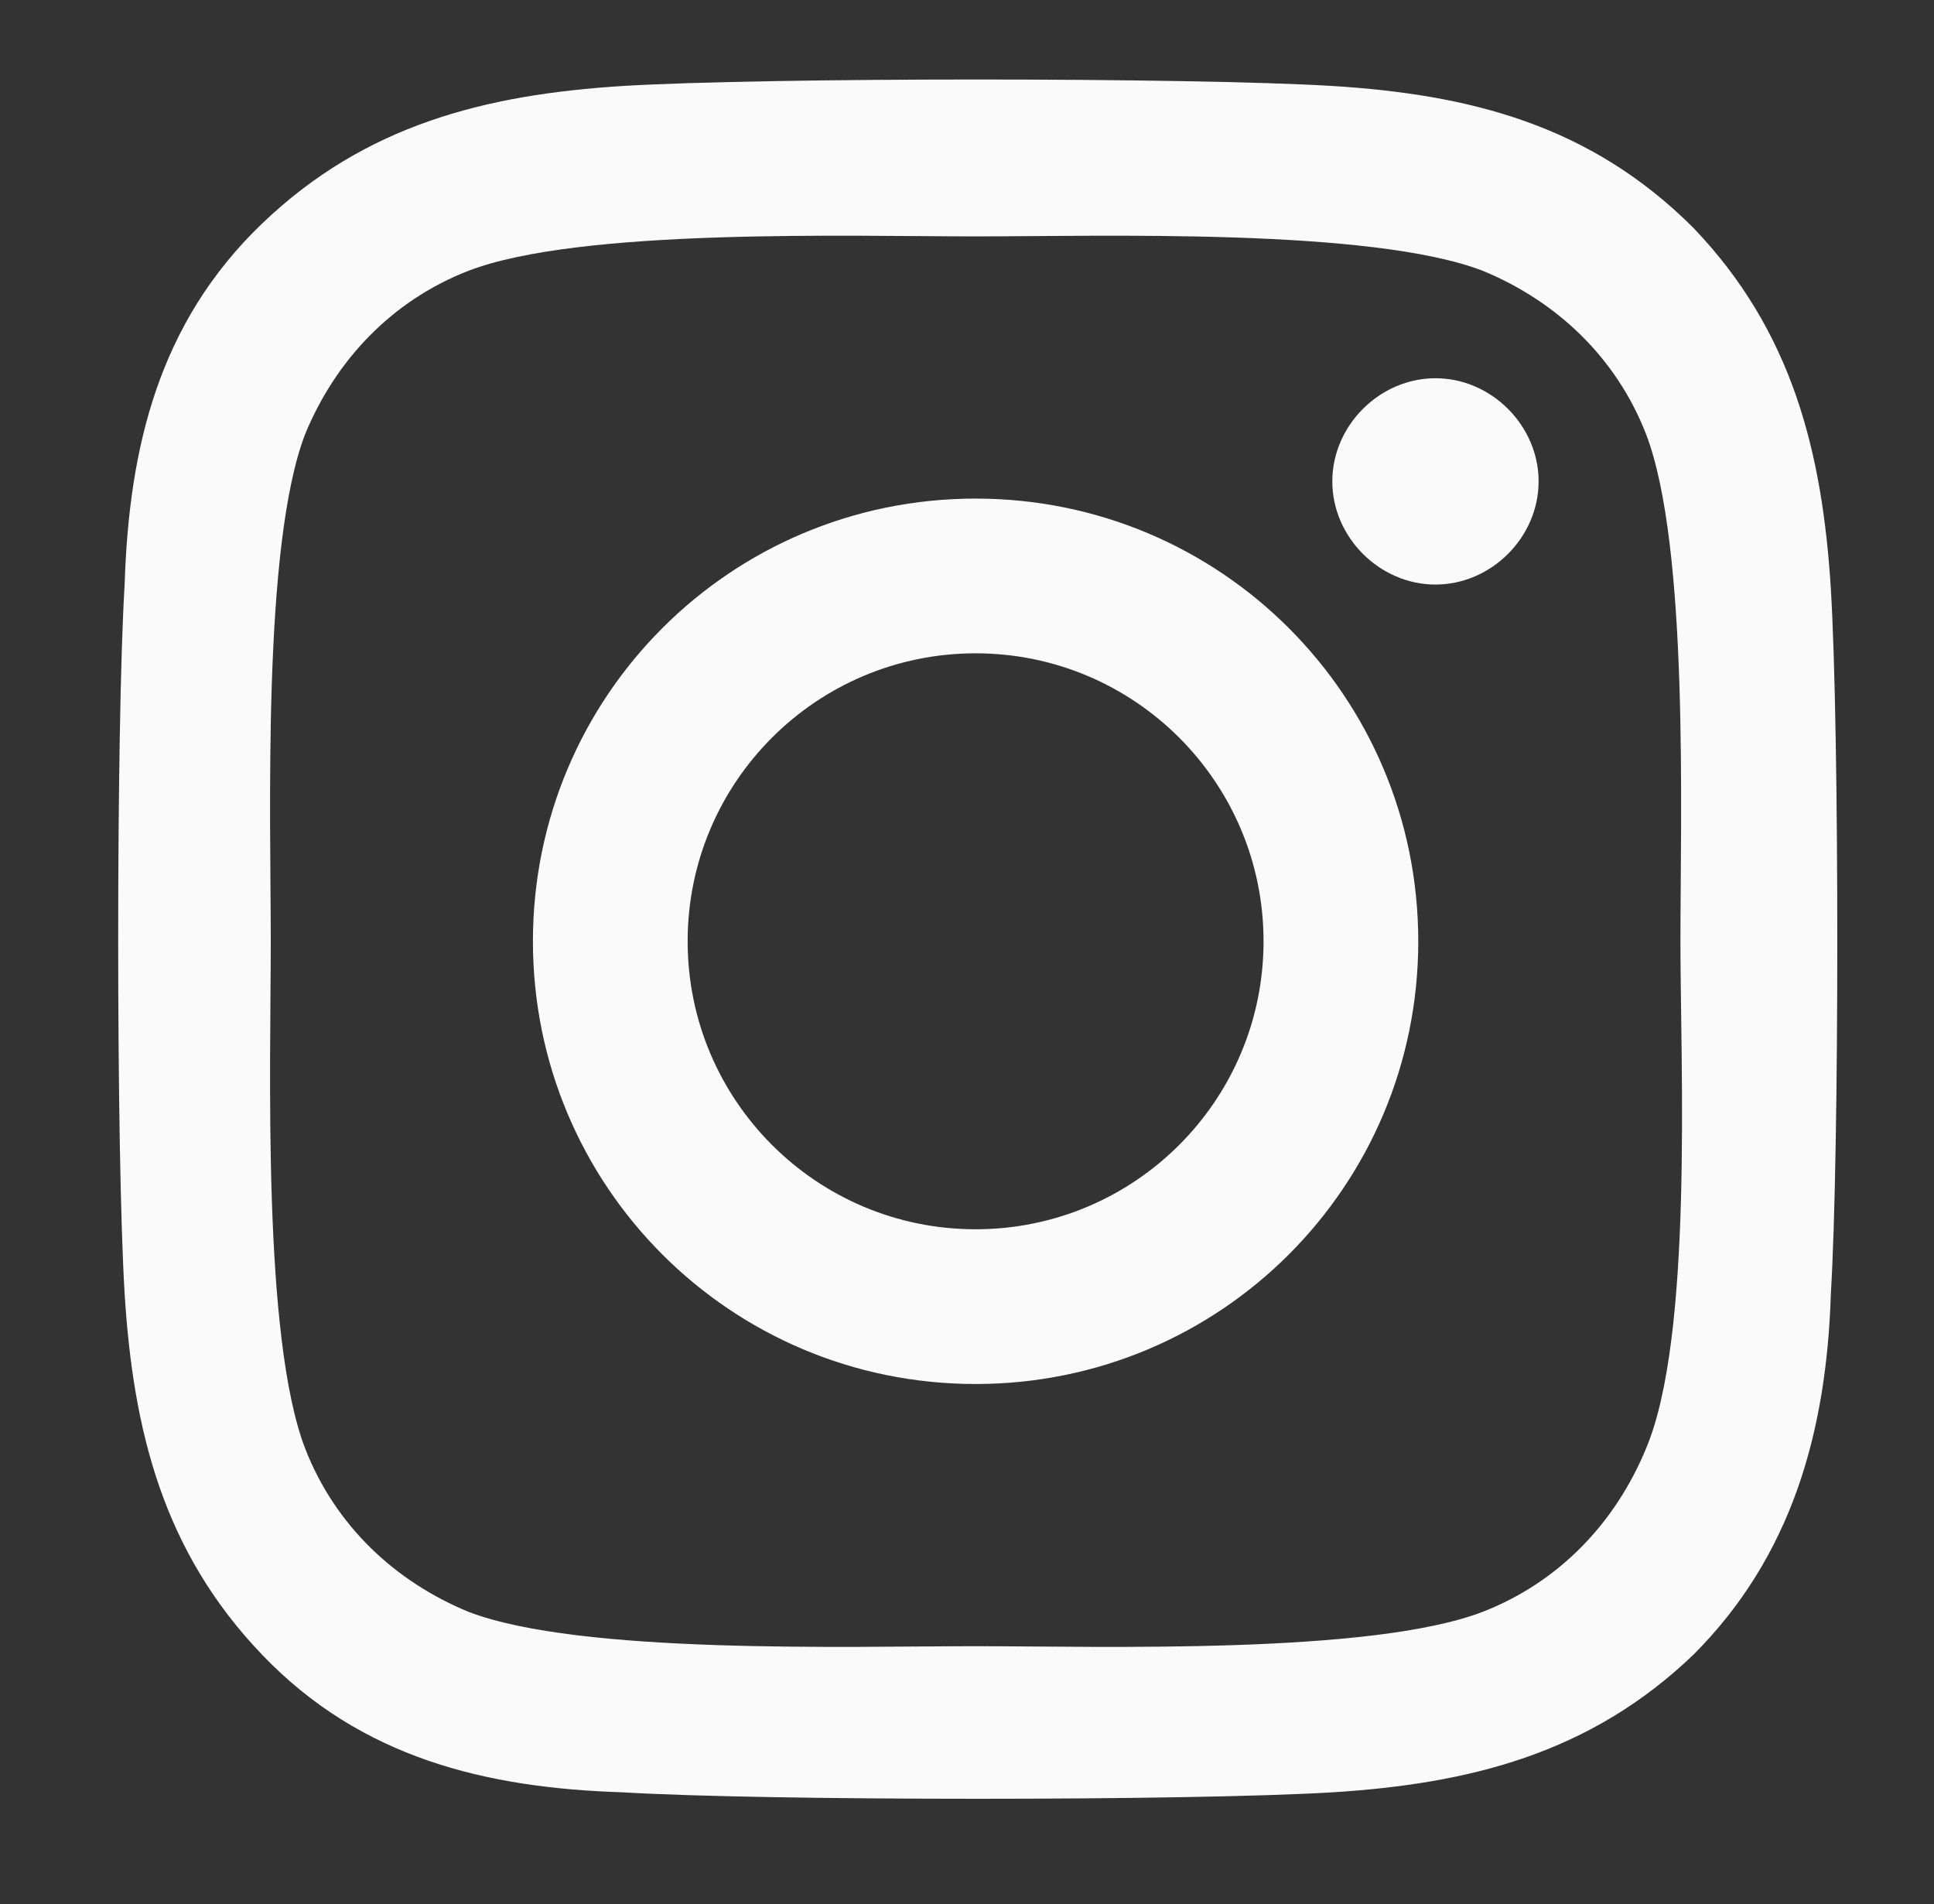
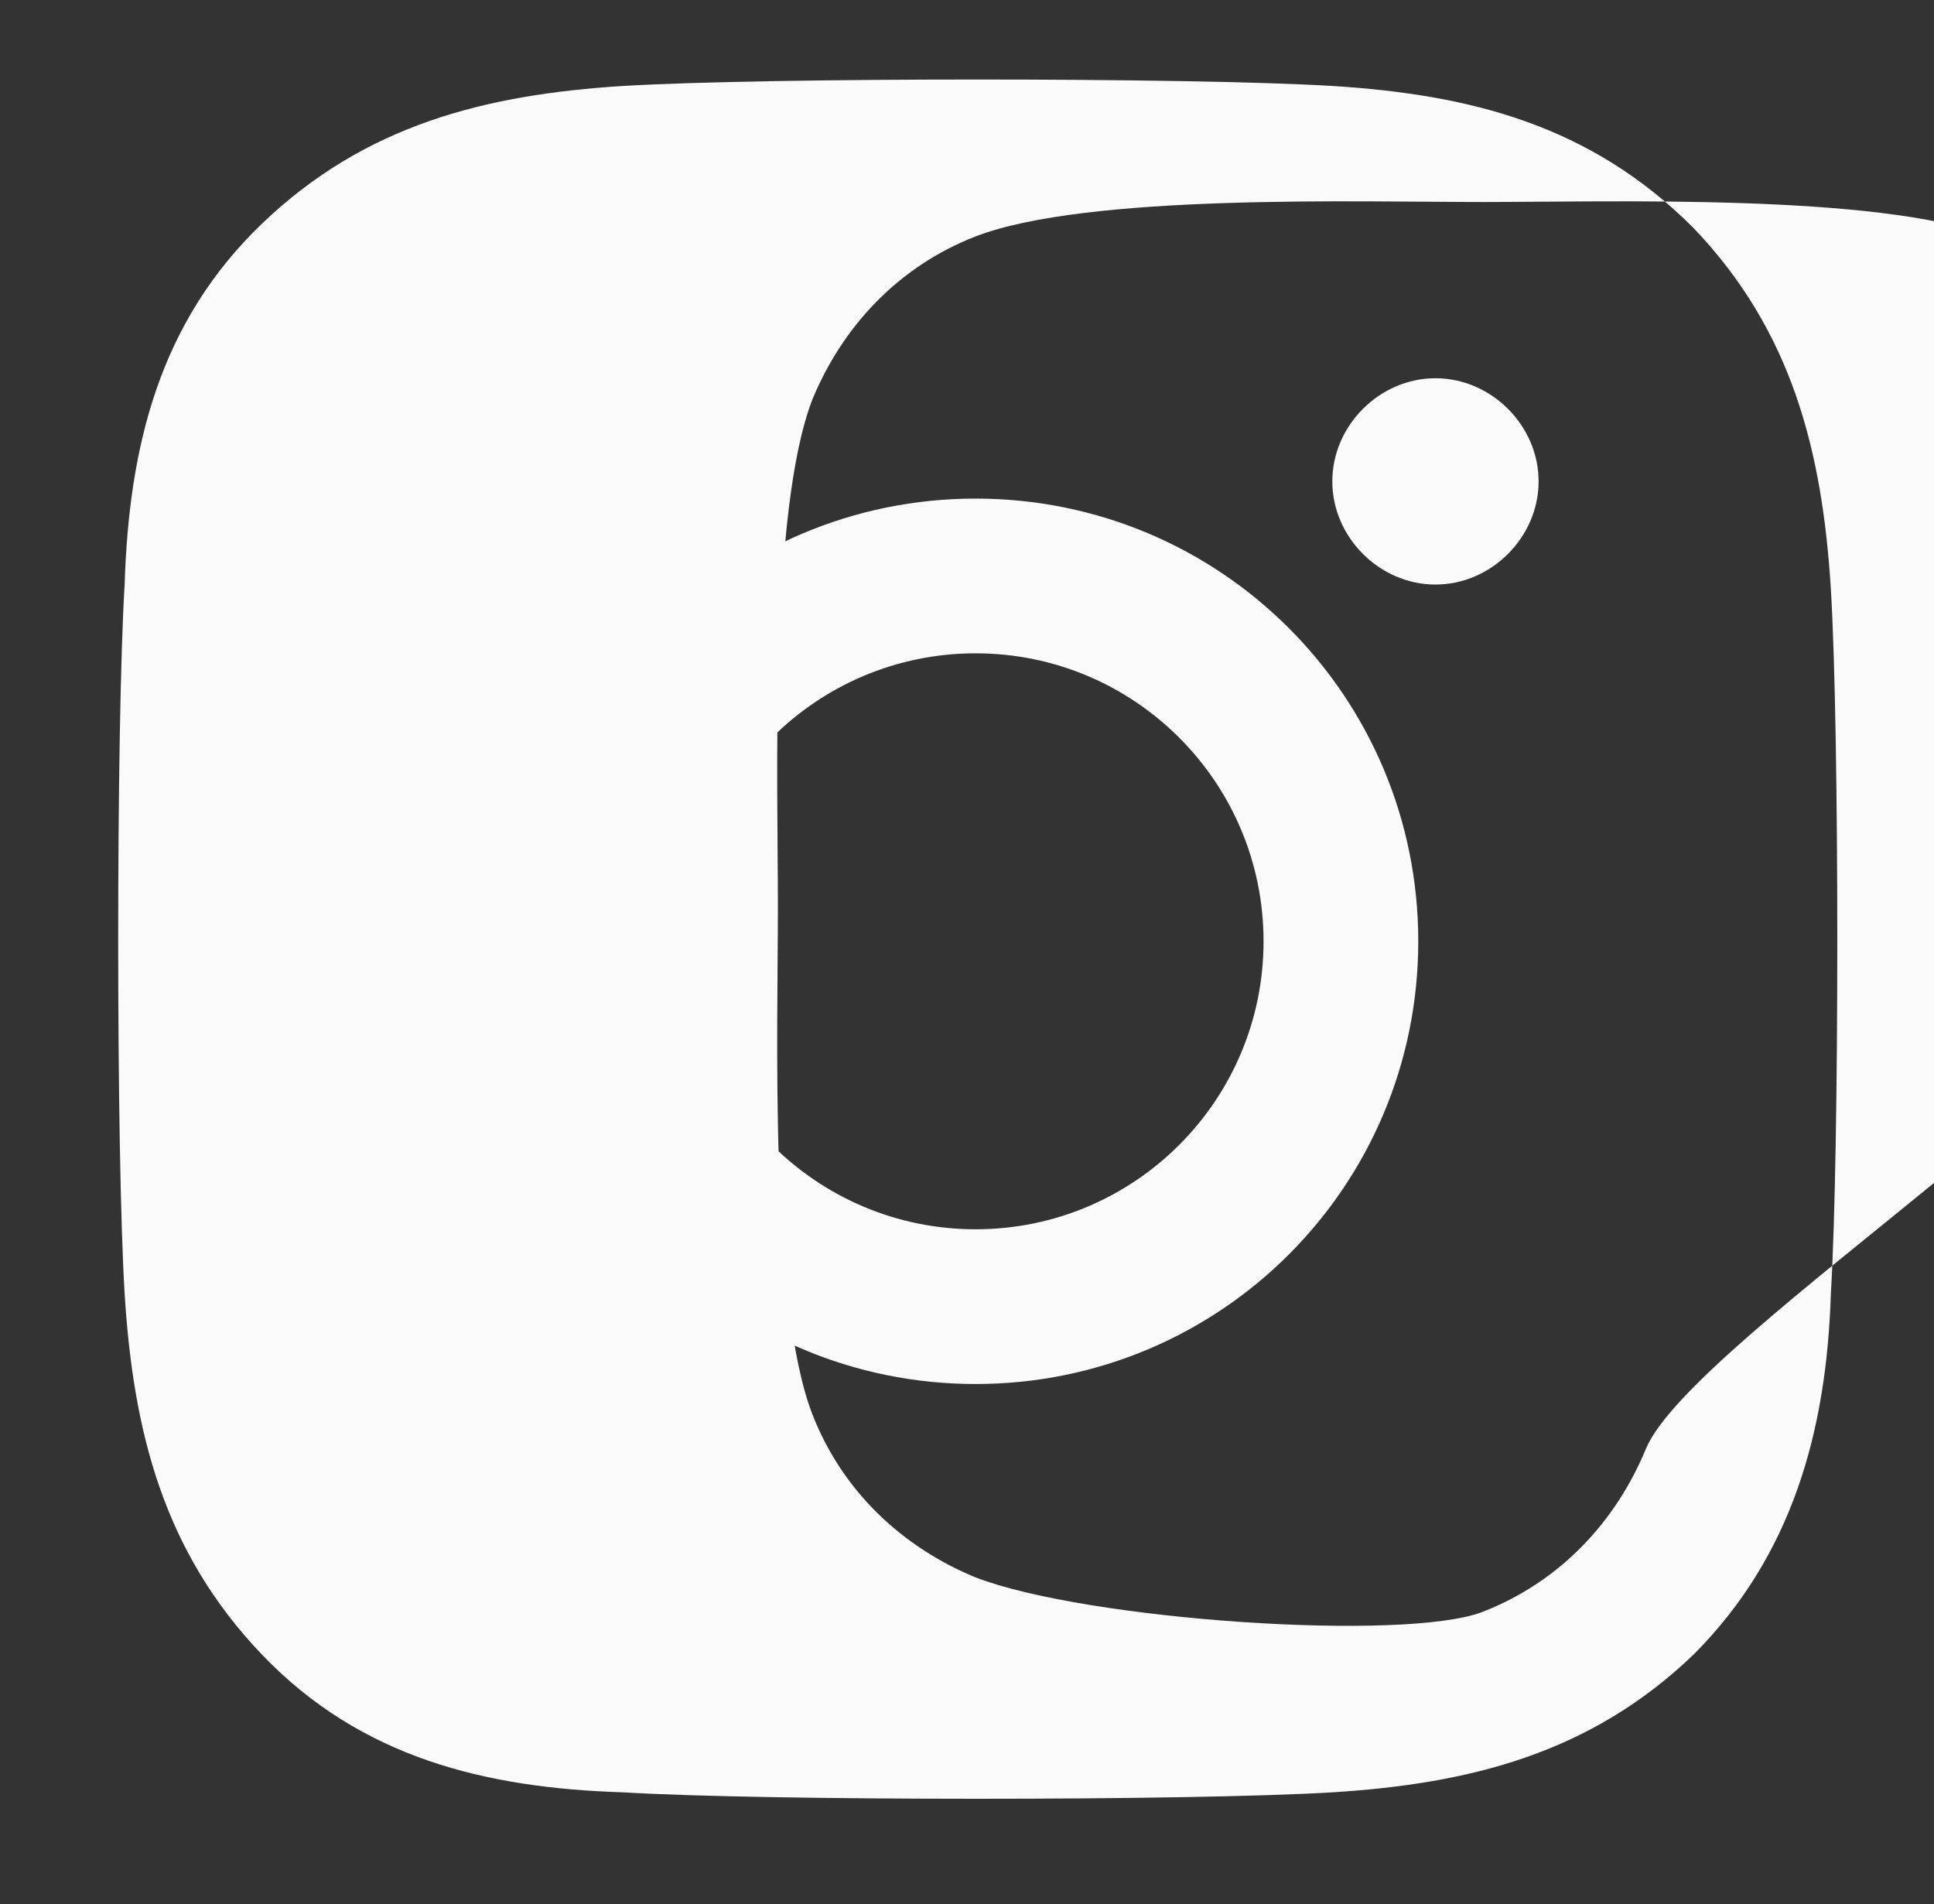
<svg xmlns="http://www.w3.org/2000/svg" version="1.1" id="Calque_1" focusable="false" x="0px" y="0px" viewBox="0 0 45 44.3" style="enable-background:new 0 0 45 44.3;" xml:space="preserve">
  <rect x="0" y="0" width="45" height="44.3" fill="#333333" stroke="none" />
  <style type="text/css">
	.st0{fill:#FAFAFA;}
</style>
-   <path class="st0" d="M22.7,11.6c-5.7,0-10.3,4.6-10.3,10.3S17,32.2,22.7,32.2S33,27.6,33,21.9S28.4,11.6,22.7,11.6z M22.7,28.6  c-3.7,0-6.7-3-6.7-6.7s3-6.7,6.7-6.7s6.7,3,6.7,6.7S26.4,28.6,22.7,28.6L22.7,28.6z M35.8,11.2c0,1.3-1.1,2.4-2.4,2.4  c-1.3,0-2.4-1.1-2.4-2.4s1.1-2.4,2.4-2.4C34.7,8.8,35.8,9.9,35.8,11.2z M42.6,13.7c-0.2-3.2-0.9-6-3.2-8.4C37,2.9,34.2,2.2,31,2  c-3.3-0.2-13.2-0.2-16.5,0c-3.2,0.2-6,0.9-8.4,3.2S3,10.4,2.9,13.6c-0.2,3.3-0.2,13.2,0,16.5c0.2,3.2,0.9,6,3.2,8.4s5.2,3.1,8.4,3.2  c3.3,0.2,13.2,0.2,16.5,0c3.2-0.2,6-0.9,8.4-3.2c2.3-2.3,3.1-5.2,3.2-8.4C42.8,26.8,42.8,17,42.6,13.7L42.6,13.7z M38.3,33.7  c-0.7,1.7-2,3.1-3.8,3.8c-2.6,1-8.9,0.8-11.8,0.8s-9.2,0.2-11.8-0.8c-1.7-0.7-3.1-2-3.8-3.8c-1-2.6-0.8-8.9-0.8-11.8  s-0.2-9.2,0.8-11.8c0.7-1.7,2-3.1,3.8-3.8c2.6-1,8.9-0.8,11.8-0.8s9.2-0.2,11.8,0.8c1.7,0.7,3.1,2,3.8,3.8c1,2.6,0.8,8.9,0.8,11.8  S39.4,31.1,38.3,33.7z" />
+   <path class="st0" d="M22.7,11.6c-5.7,0-10.3,4.6-10.3,10.3S17,32.2,22.7,32.2S33,27.6,33,21.9S28.4,11.6,22.7,11.6z M22.7,28.6  c-3.7,0-6.7-3-6.7-6.7s3-6.7,6.7-6.7s6.7,3,6.7,6.7S26.4,28.6,22.7,28.6L22.7,28.6z M35.8,11.2c0,1.3-1.1,2.4-2.4,2.4  c-1.3,0-2.4-1.1-2.4-2.4s1.1-2.4,2.4-2.4C34.7,8.8,35.8,9.9,35.8,11.2z M42.6,13.7c-0.2-3.2-0.9-6-3.2-8.4C37,2.9,34.2,2.2,31,2  c-3.3-0.2-13.2-0.2-16.5,0c-3.2,0.2-6,0.9-8.4,3.2S3,10.4,2.9,13.6c-0.2,3.3-0.2,13.2,0,16.5c0.2,3.2,0.9,6,3.2,8.4s5.2,3.1,8.4,3.2  c3.3,0.2,13.2,0.2,16.5,0c3.2-0.2,6-0.9,8.4-3.2c2.3-2.3,3.1-5.2,3.2-8.4C42.8,26.8,42.8,17,42.6,13.7L42.6,13.7z M38.3,33.7  c-0.7,1.7-2,3.1-3.8,3.8s-9.2,0.2-11.8-0.8c-1.7-0.7-3.1-2-3.8-3.8c-1-2.6-0.8-8.9-0.8-11.8  s-0.2-9.2,0.8-11.8c0.7-1.7,2-3.1,3.8-3.8c2.6-1,8.9-0.8,11.8-0.8s9.2-0.2,11.8,0.8c1.7,0.7,3.1,2,3.8,3.8c1,2.6,0.8,8.9,0.8,11.8  S39.4,31.1,38.3,33.7z" />
</svg>